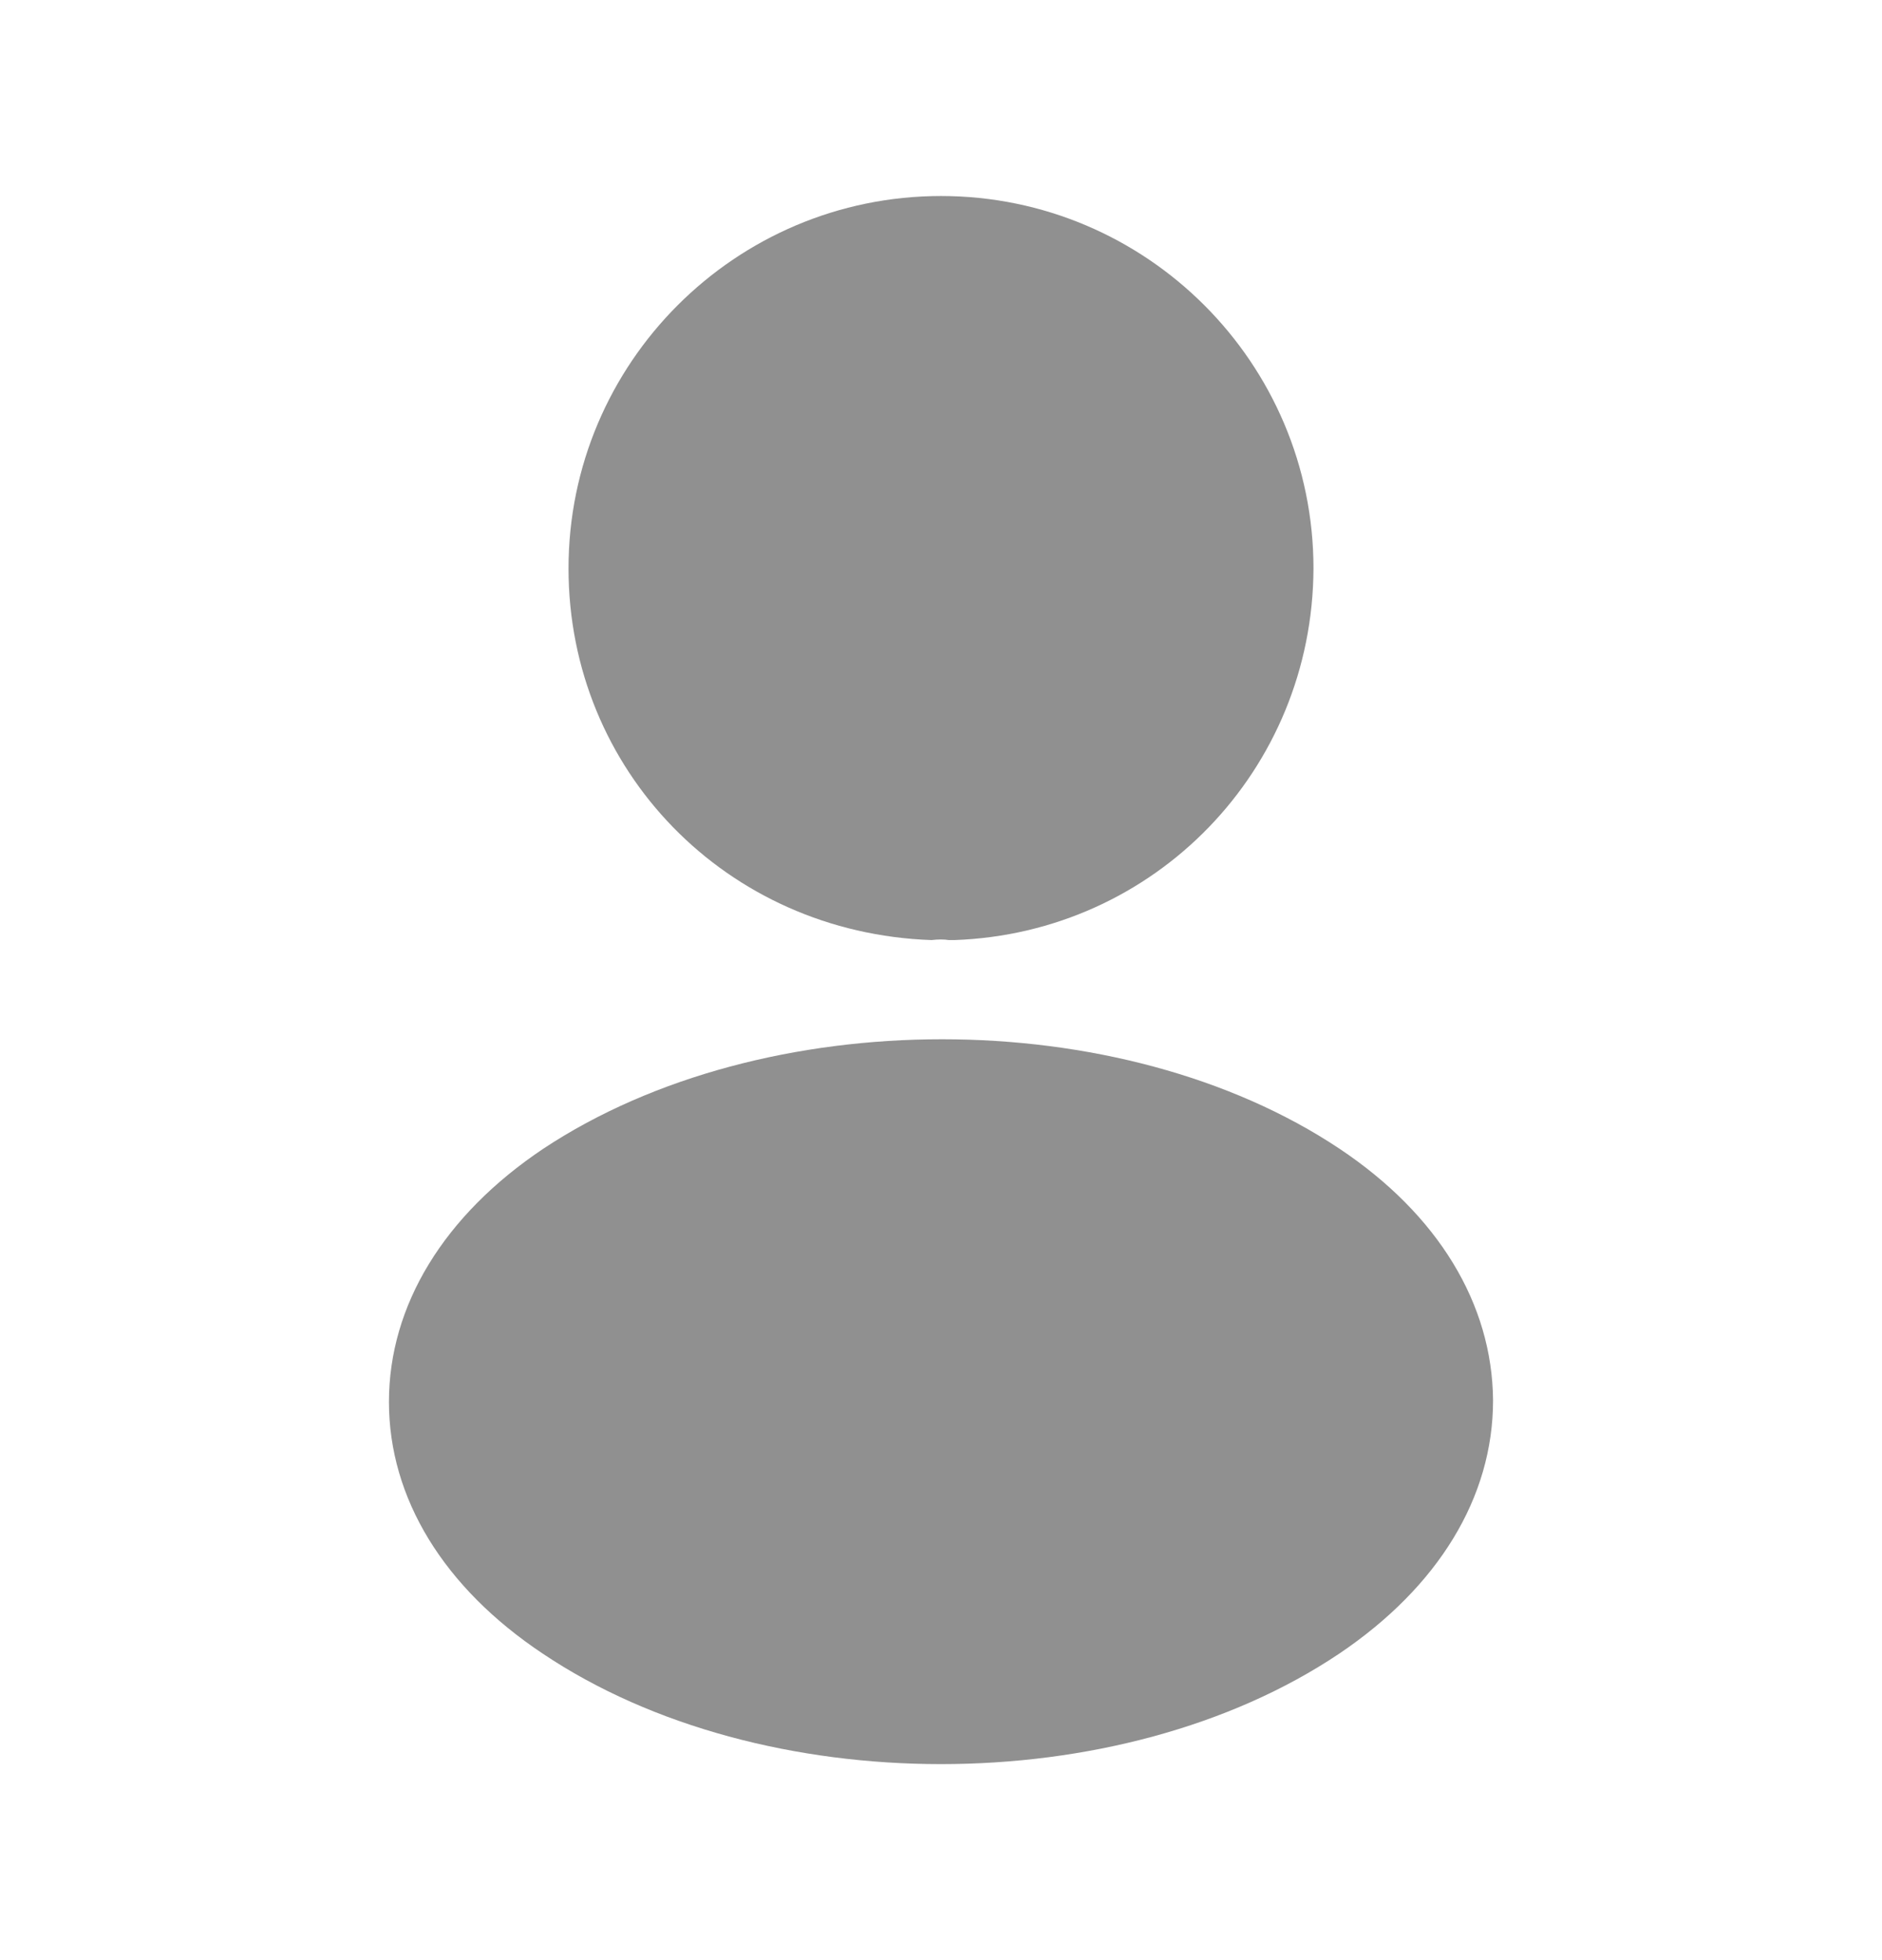
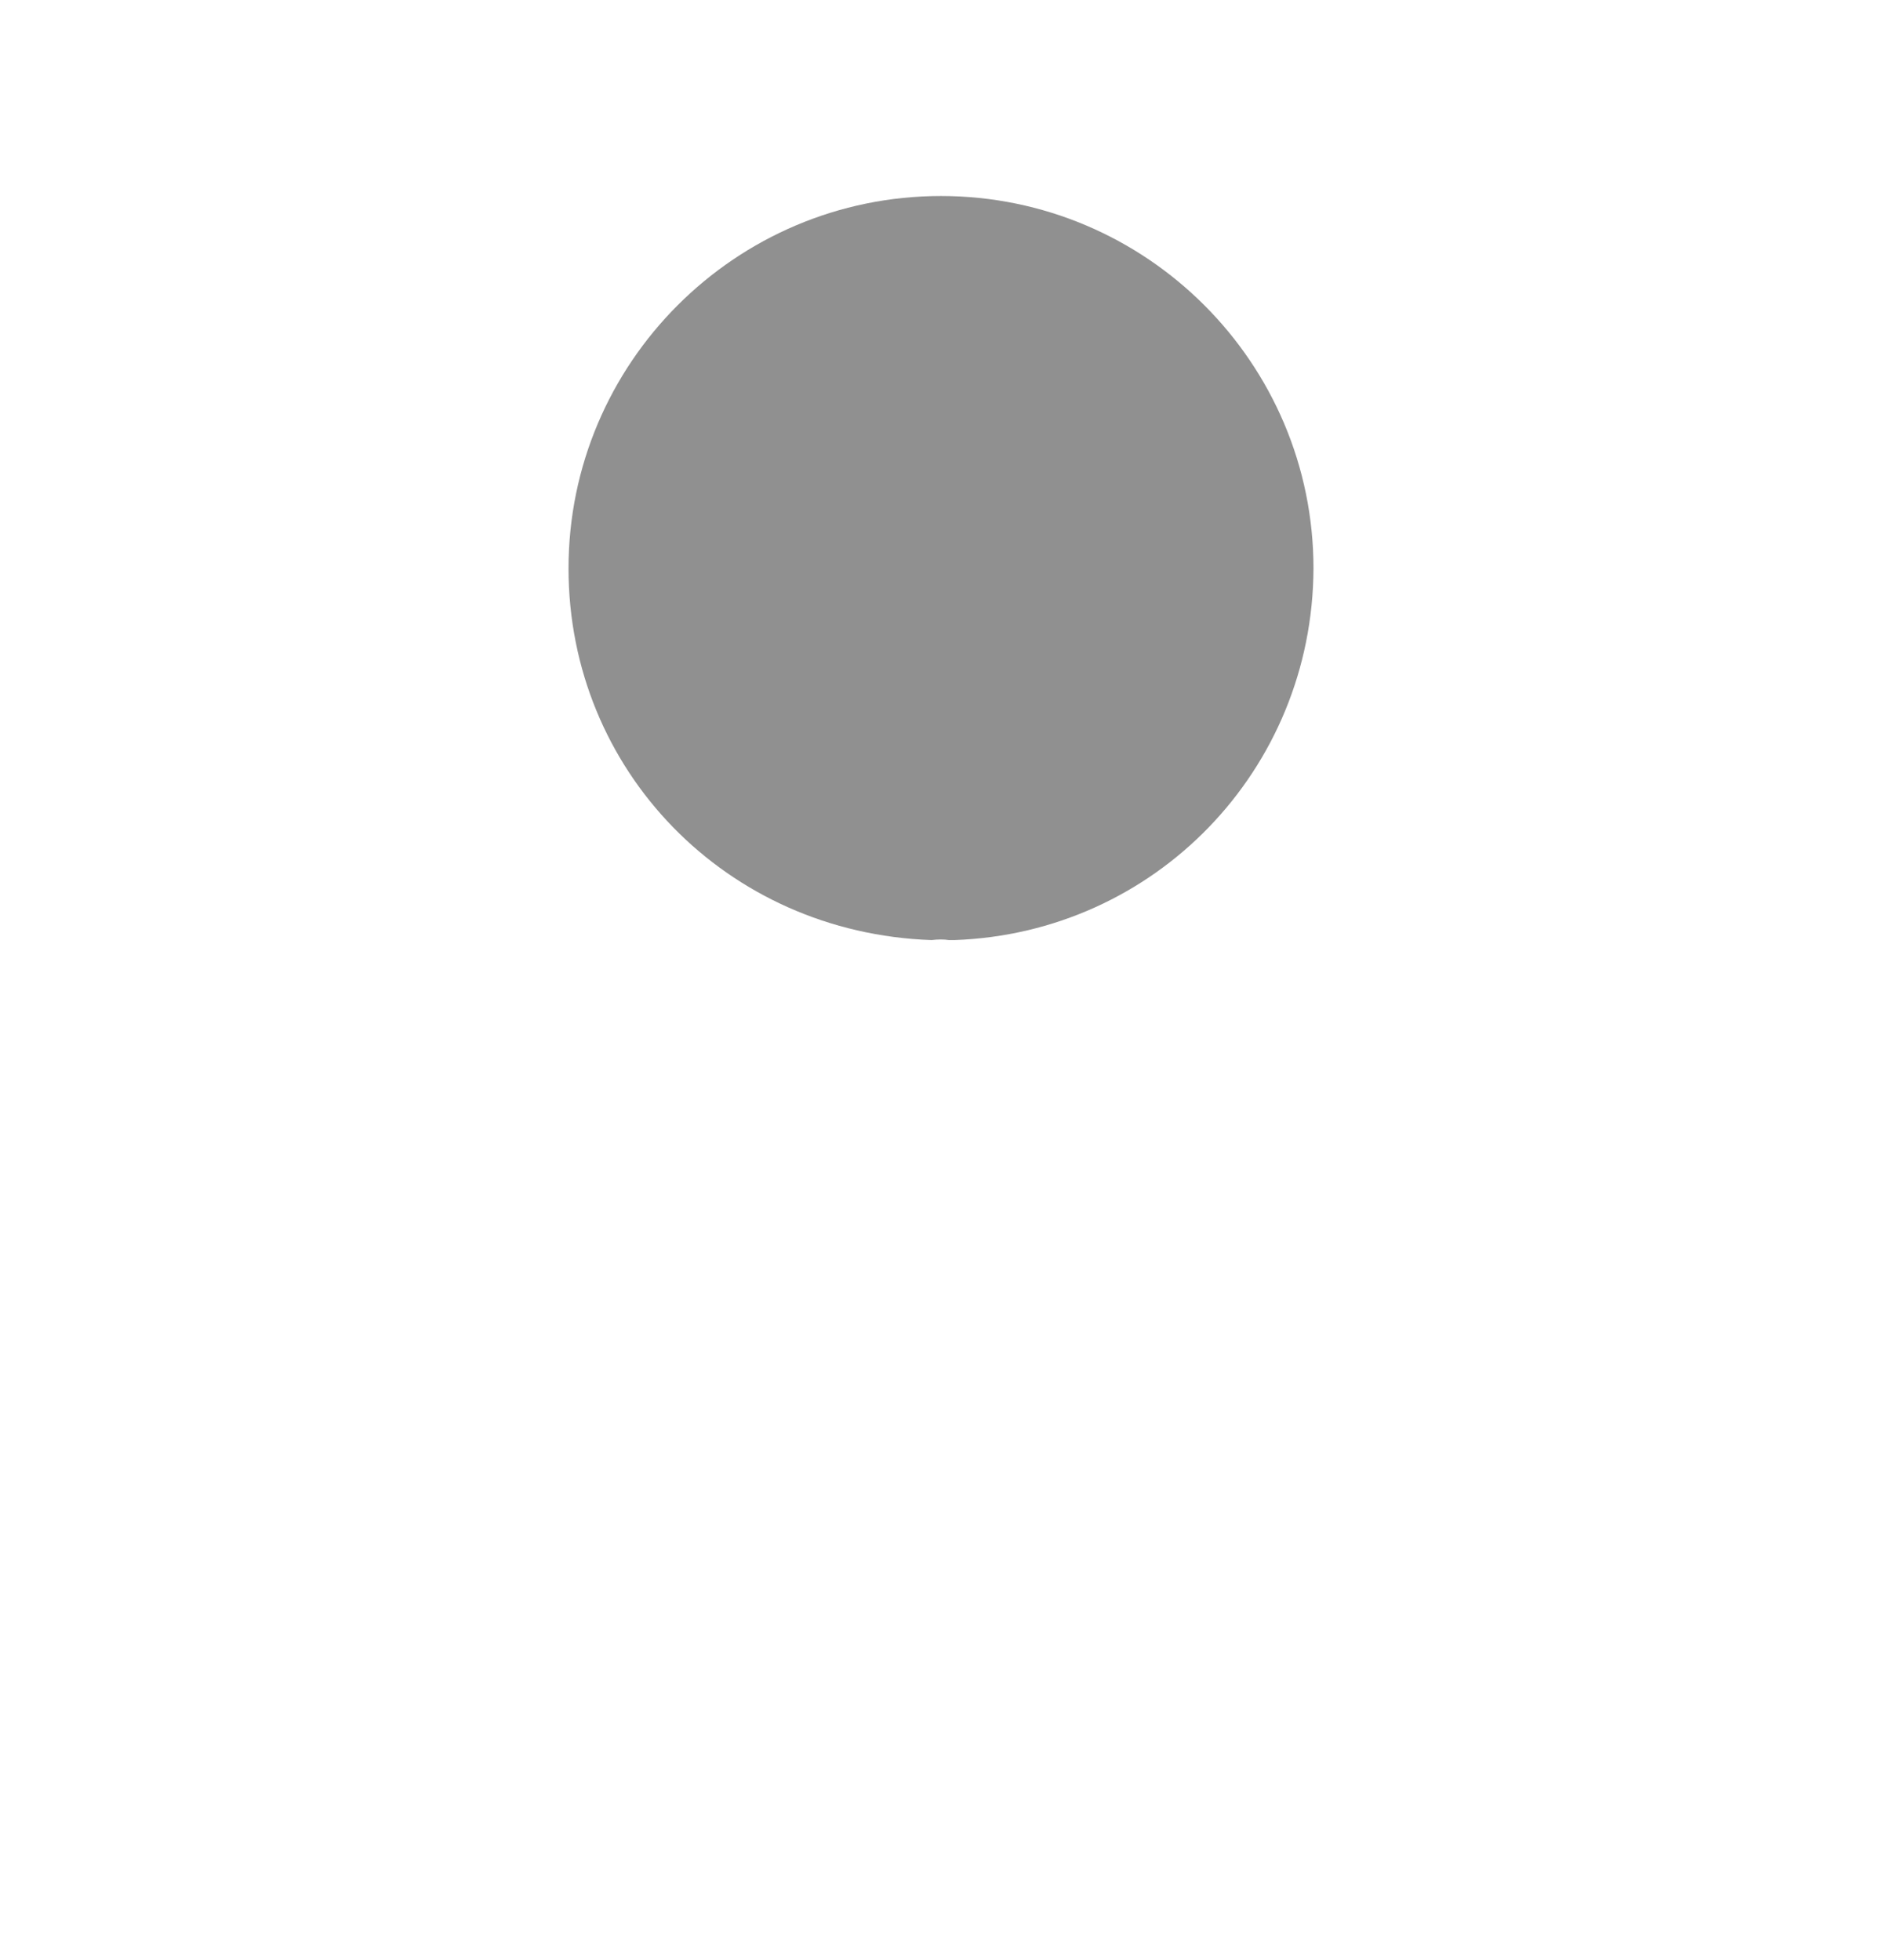
<svg xmlns="http://www.w3.org/2000/svg" width="24" height="25" viewBox="0 0 24 25" fill="none">
  <path d="M12 2.5C9.38 2.5 7.25 4.63 7.25 7.25C7.25 9.82 9.26 11.9 11.88 11.99C11.96 11.98 12.04 11.98 12.1 11.99C12.12 11.99 12.13 11.99 12.15 11.99C12.16 11.99 12.16 11.99 12.17 11.99C14.73 11.9 16.74 9.82 16.75 7.25C16.75 4.63 14.62 2.5 12 2.5Z" fill="#909090" />
-   <path d="M17.08 14.65C14.29 12.79 9.74 12.79 6.93 14.65C5.66 15.5 4.96 16.65 4.96 17.88C4.96 19.11 5.66 20.25 6.92 21.09C8.32 22.03 10.16 22.5 12 22.5C13.84 22.5 15.68 22.03 17.08 21.09C18.34 20.24 19.04 19.1 19.04 17.86C19.03 16.63 18.34 15.49 17.08 14.65Z" fill="#909090" />
</svg>